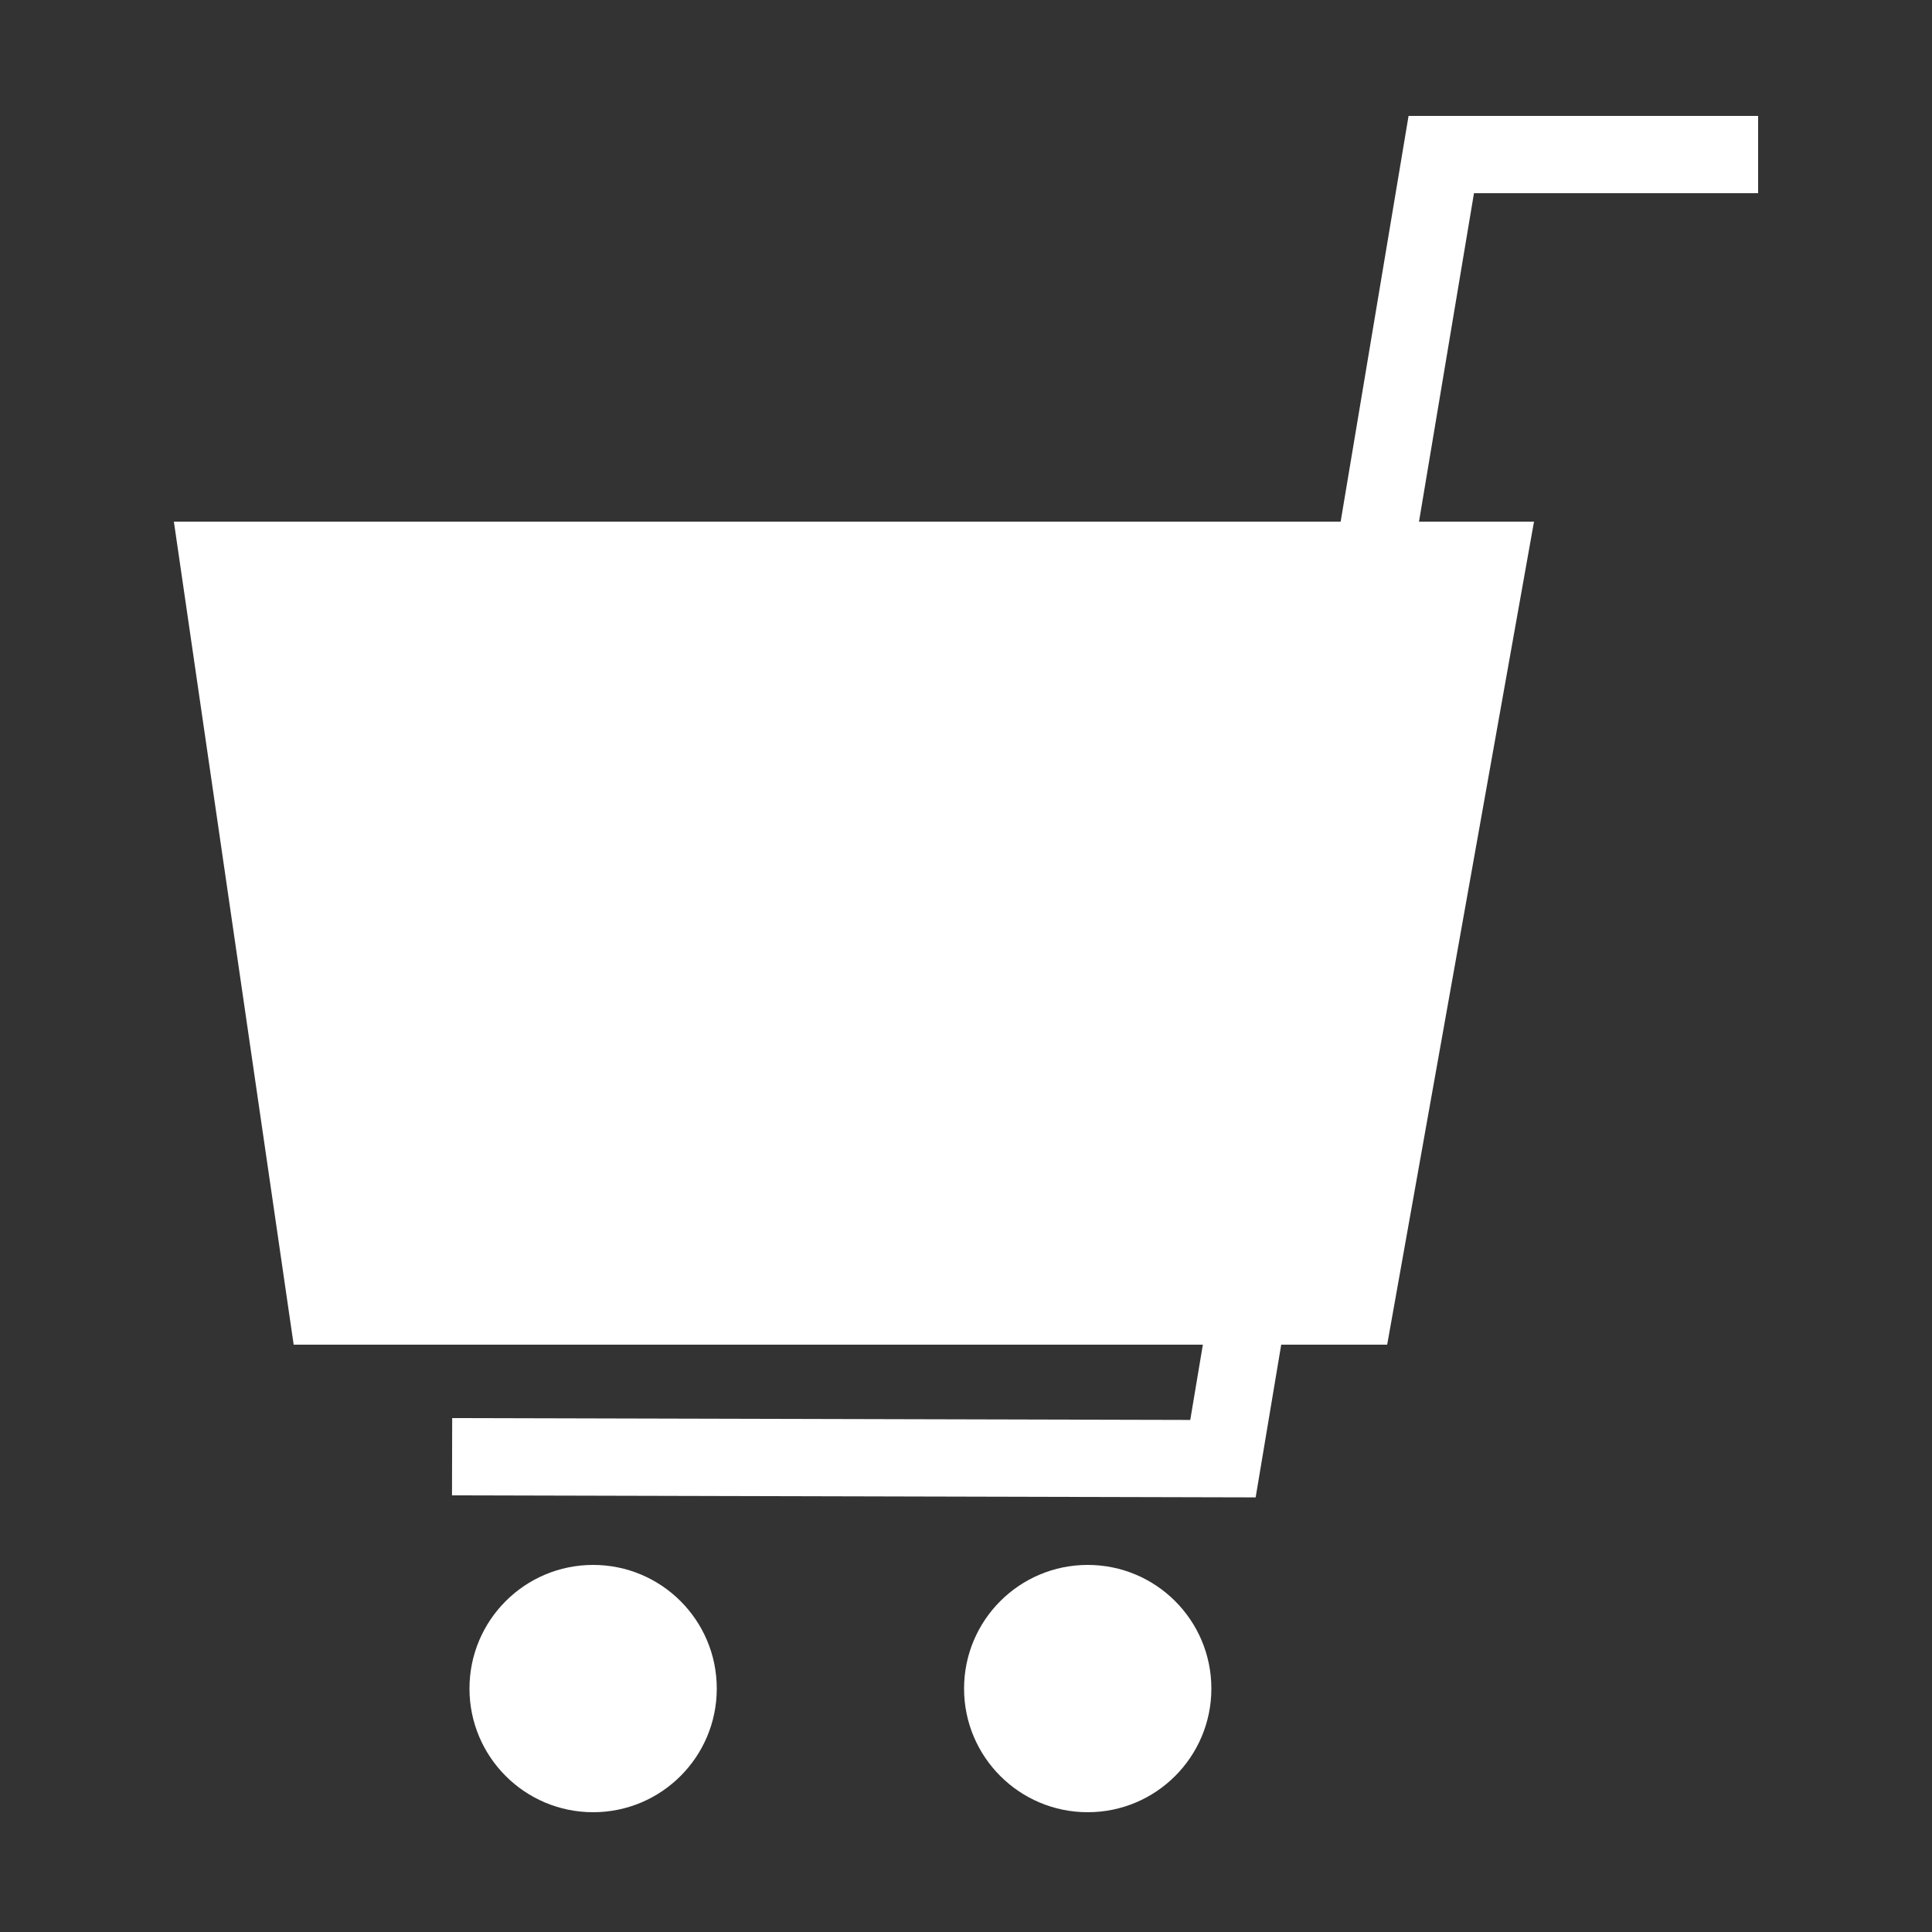
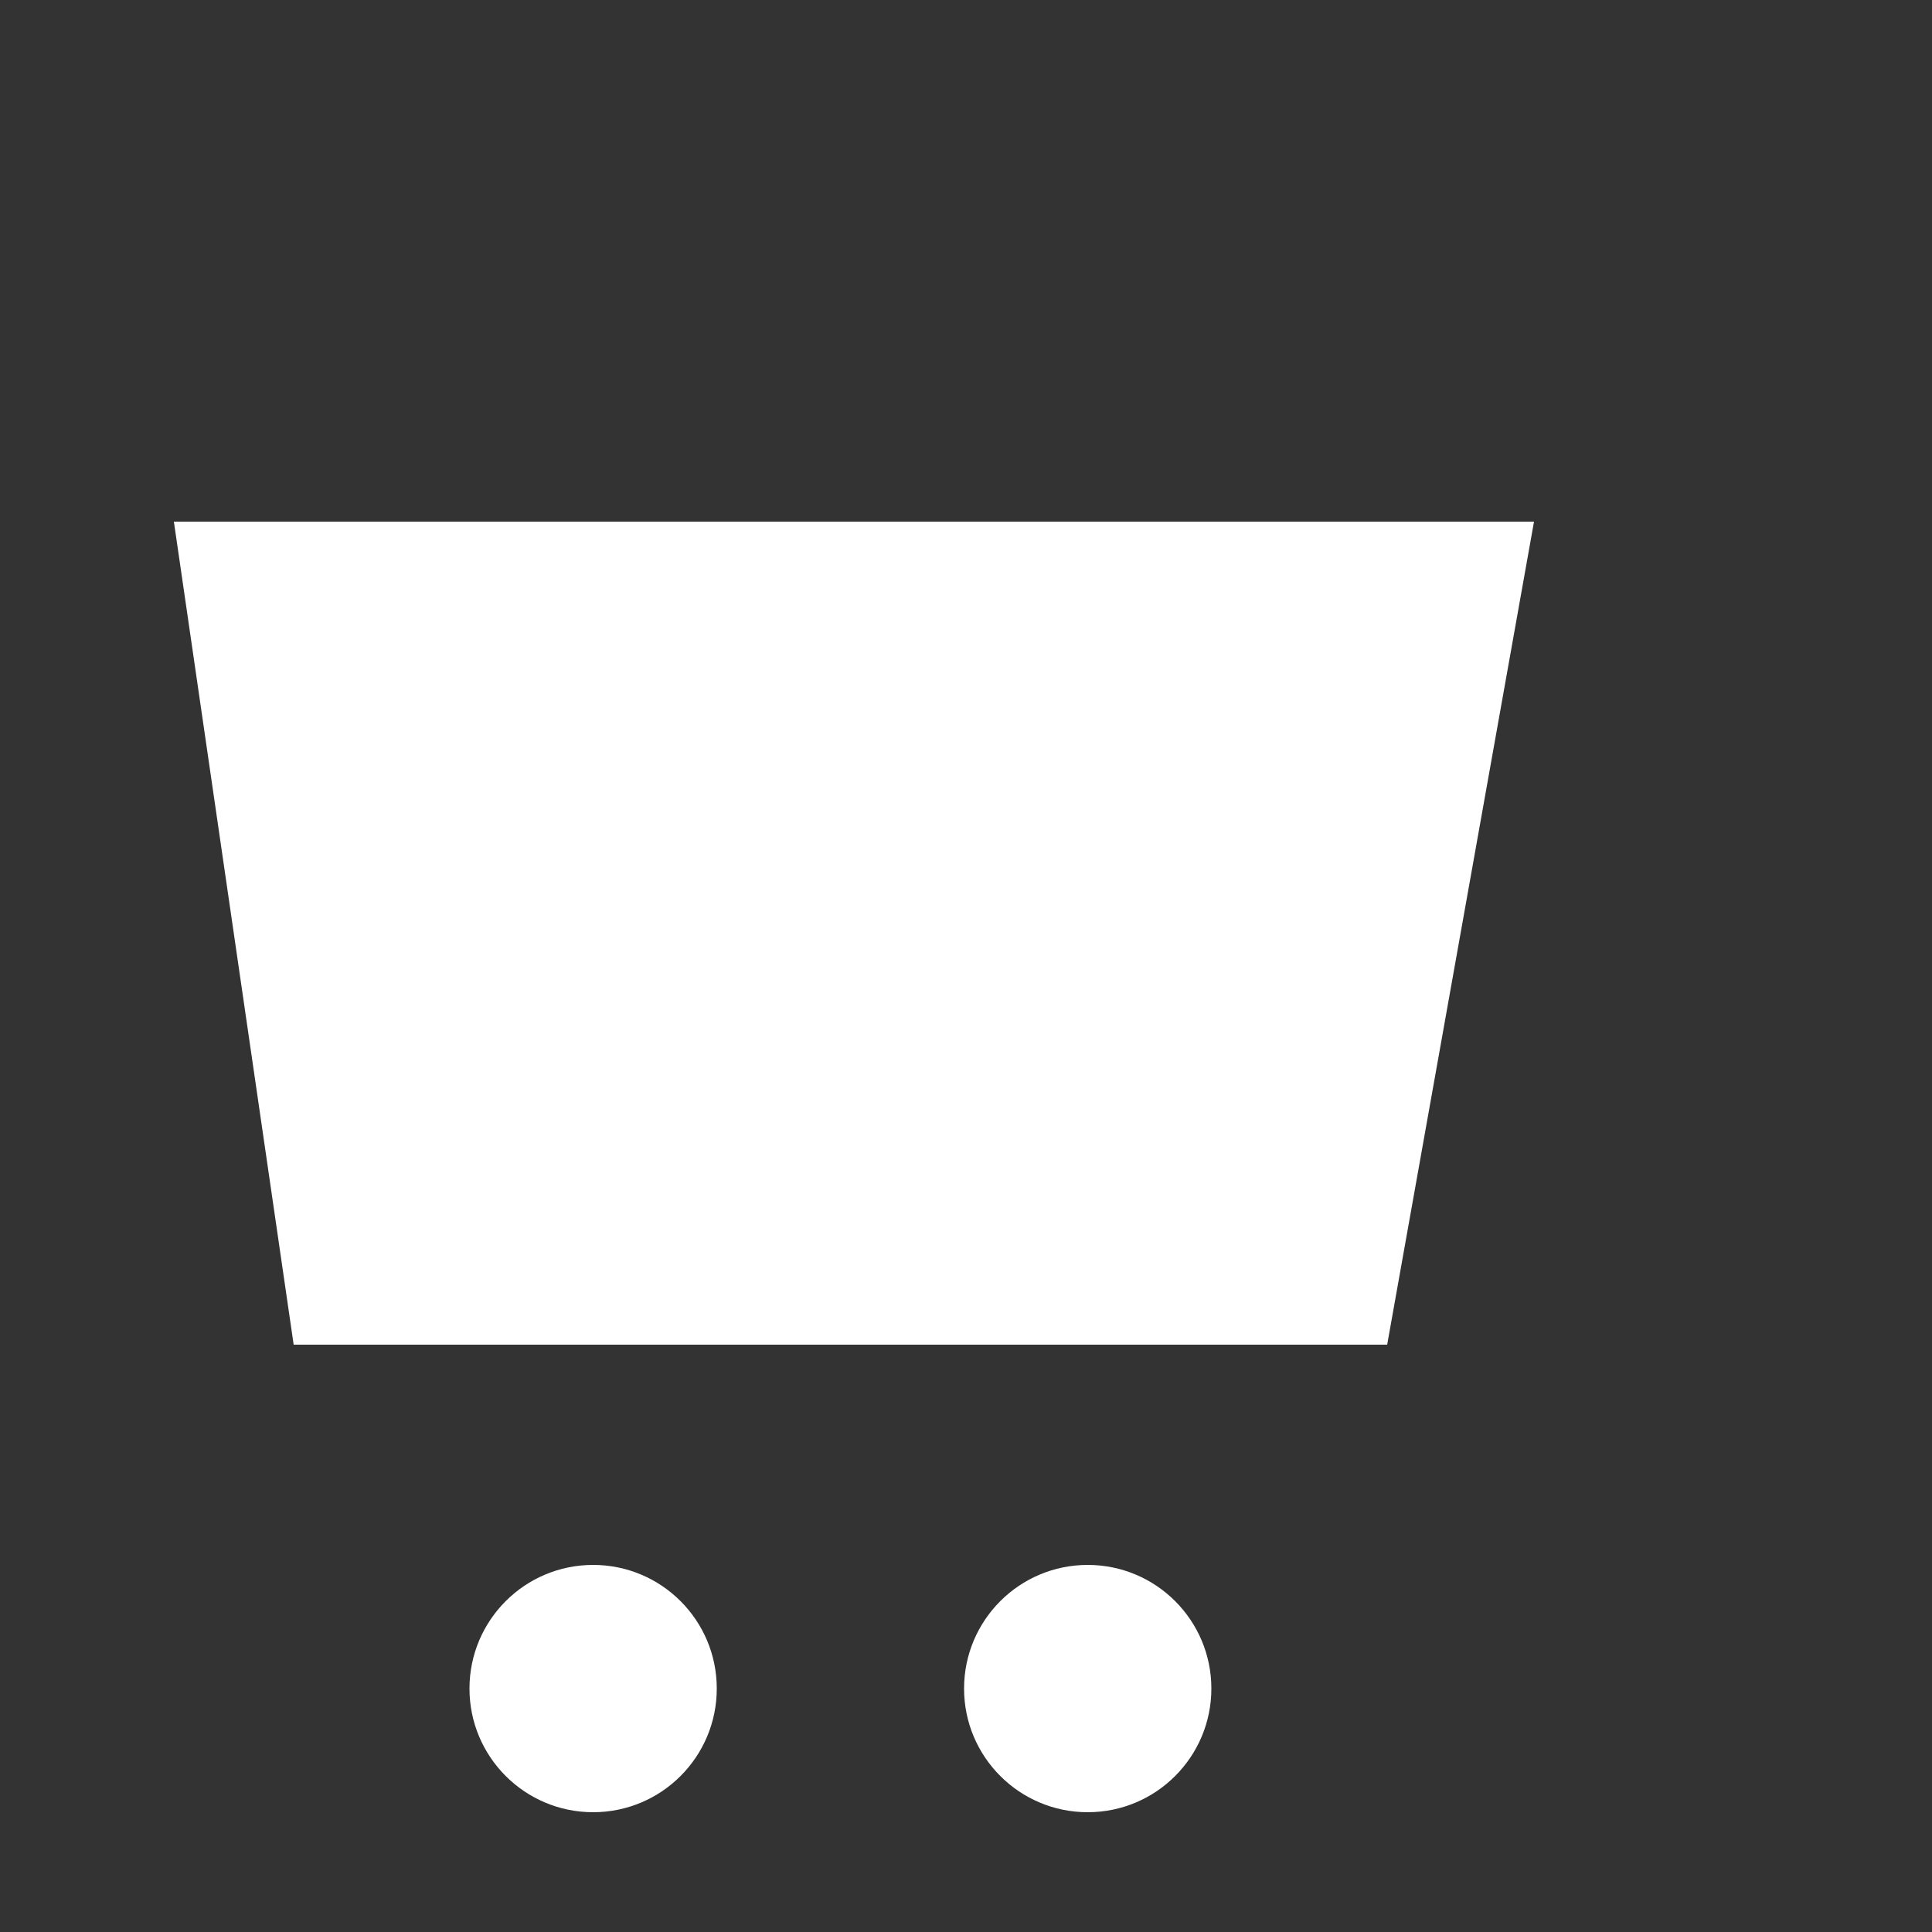
<svg xmlns="http://www.w3.org/2000/svg" version="1.1" id="Layer_1" x="0px" y="0px" viewBox="0 0 100 100" style="enable-background:new 0 0 100 100;" xml:space="preserve">
  <rect x="0" y="0" width="100" height="100" fill="#333333" stroke="none" />
  <style type="text/css">
	.st0{fill:#FFFFFF;}
	.st1{fill:none;stroke:#FFFFFF;stroke-width:4;stroke-miterlimit:10;}
</style>
  <g>
    <polygon class="st0" points="71.8,69.6 15.2,69.6 9,27 79.4,27  " />
  </g>
-   <polyline class="st1" points="23.4,75.4 63.3,75.5 74.6,8 91,8 " />
  <g>
    <circle class="st0" cx="30.7" cy="87.4" r="6.4" />
    <circle class="st0" cx="56.3" cy="87.4" r="6.4" />
  </g>
</svg>